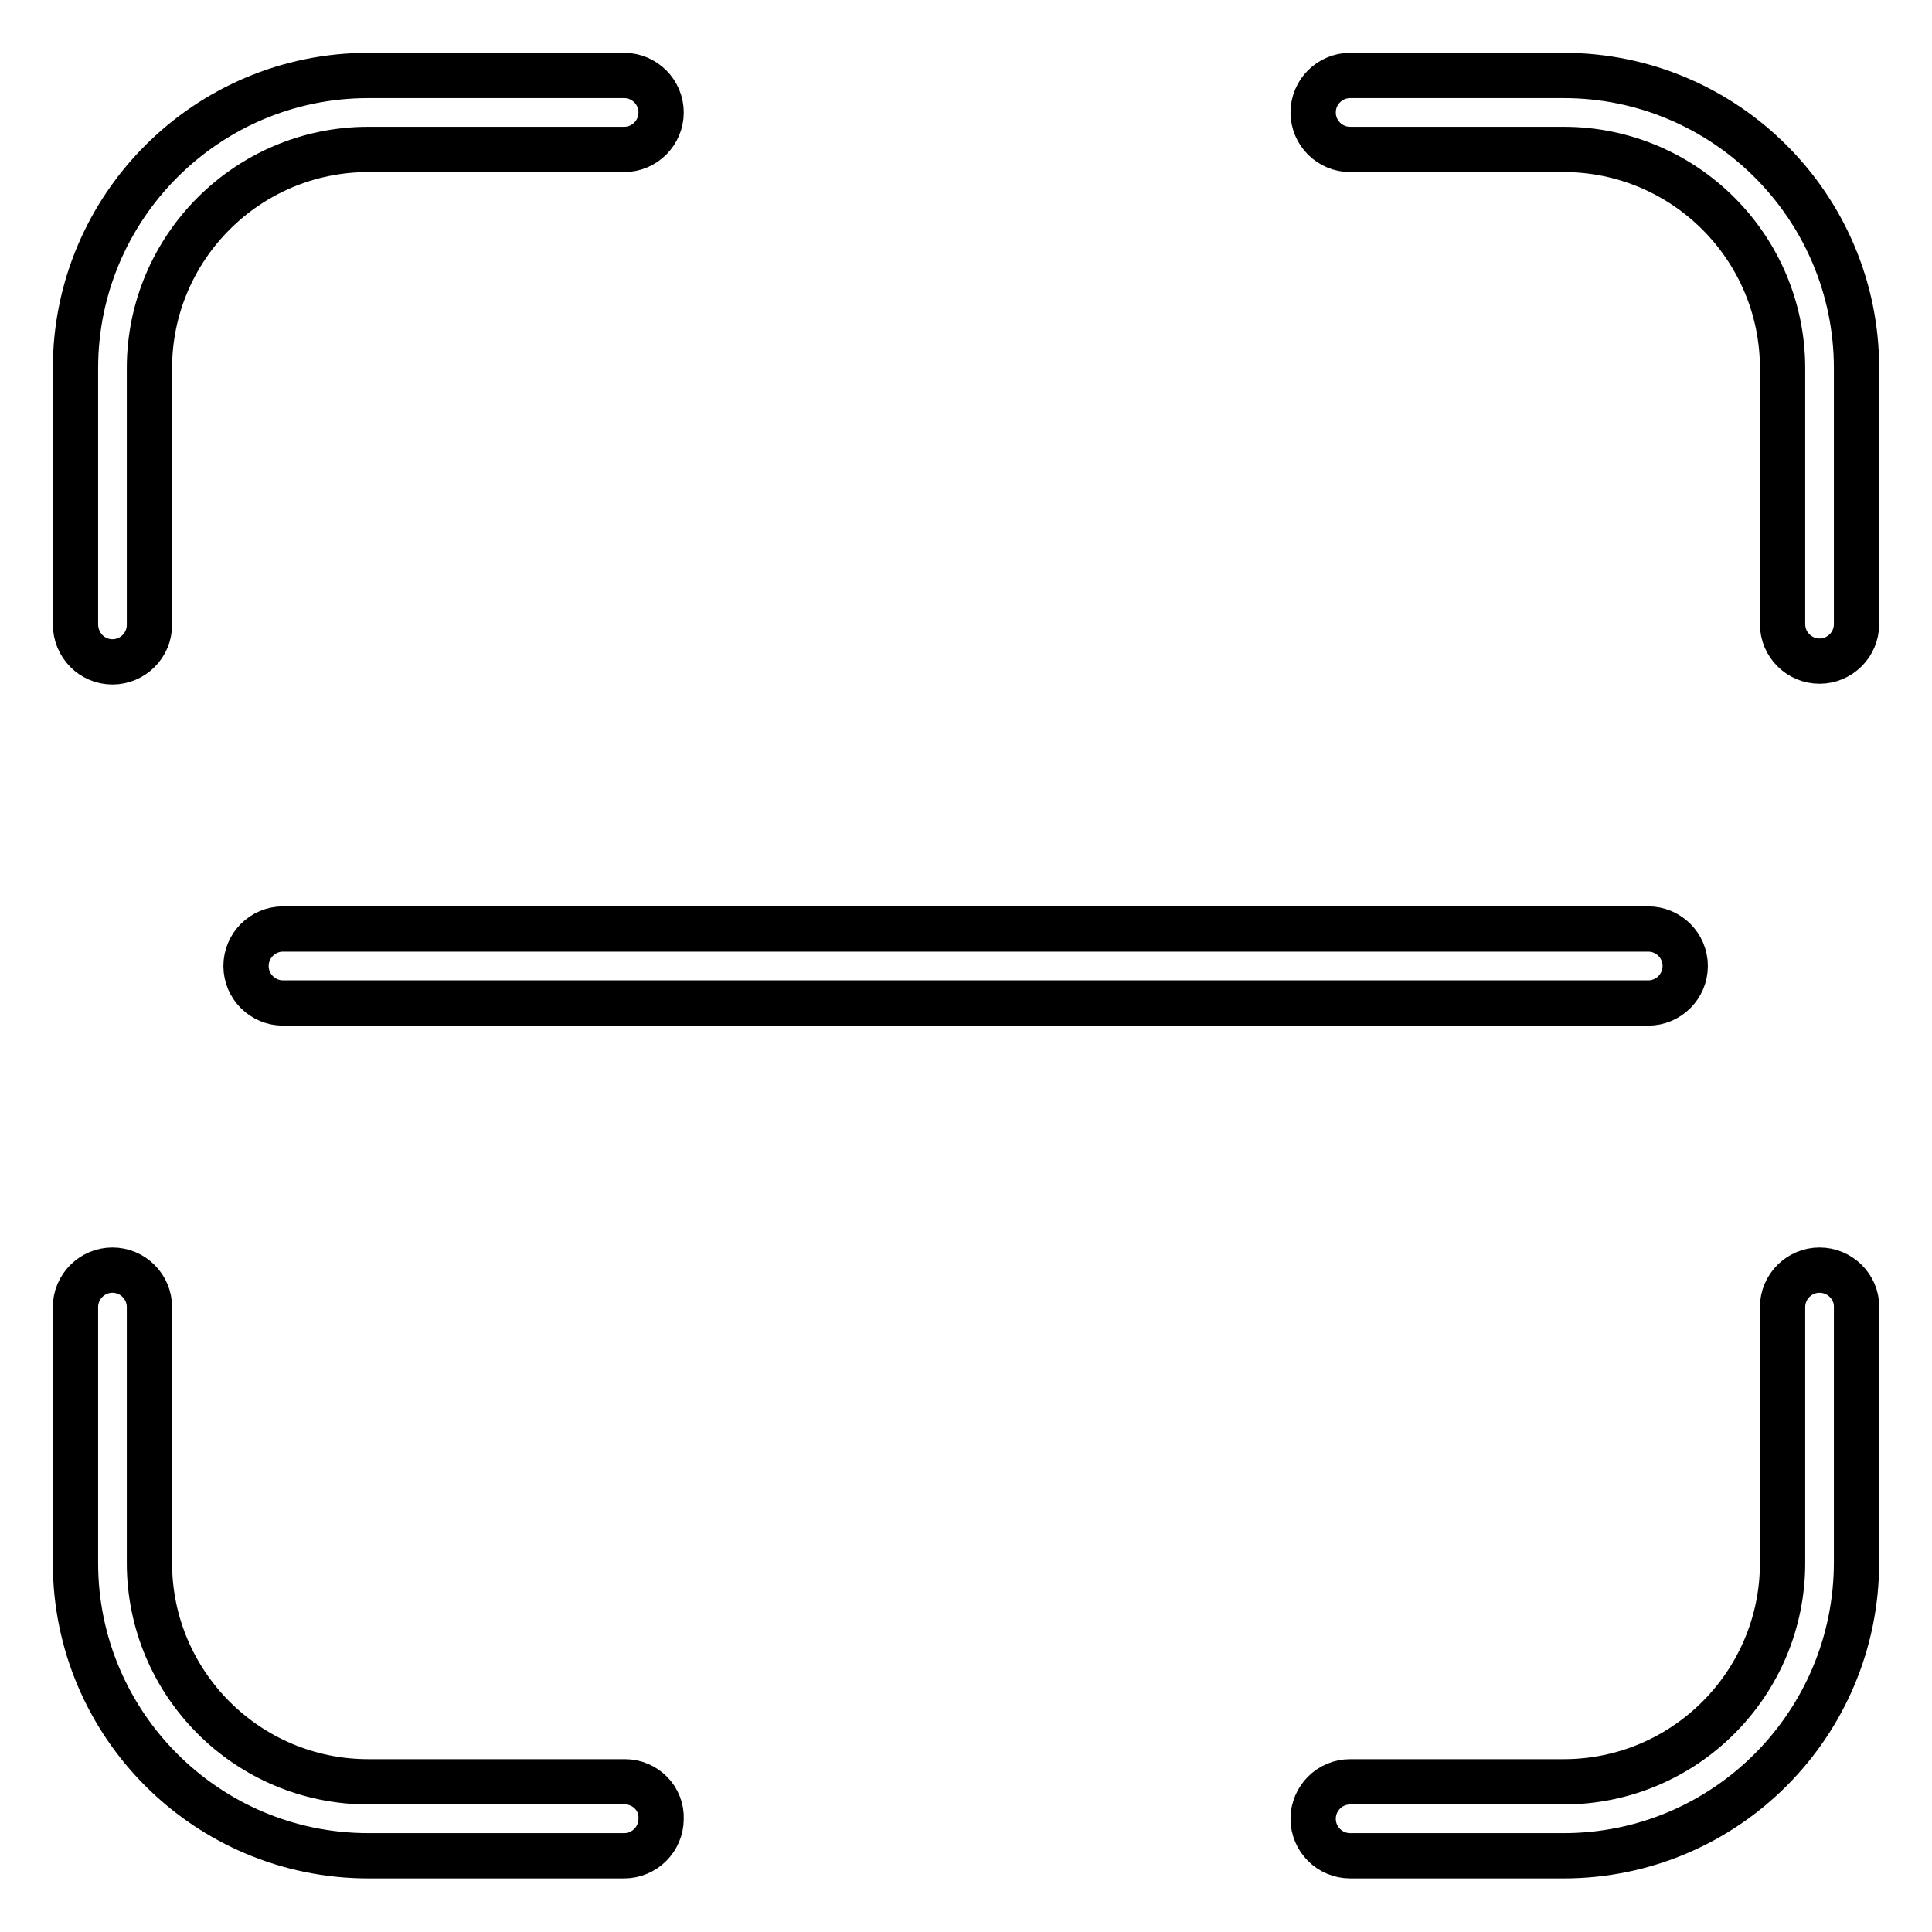
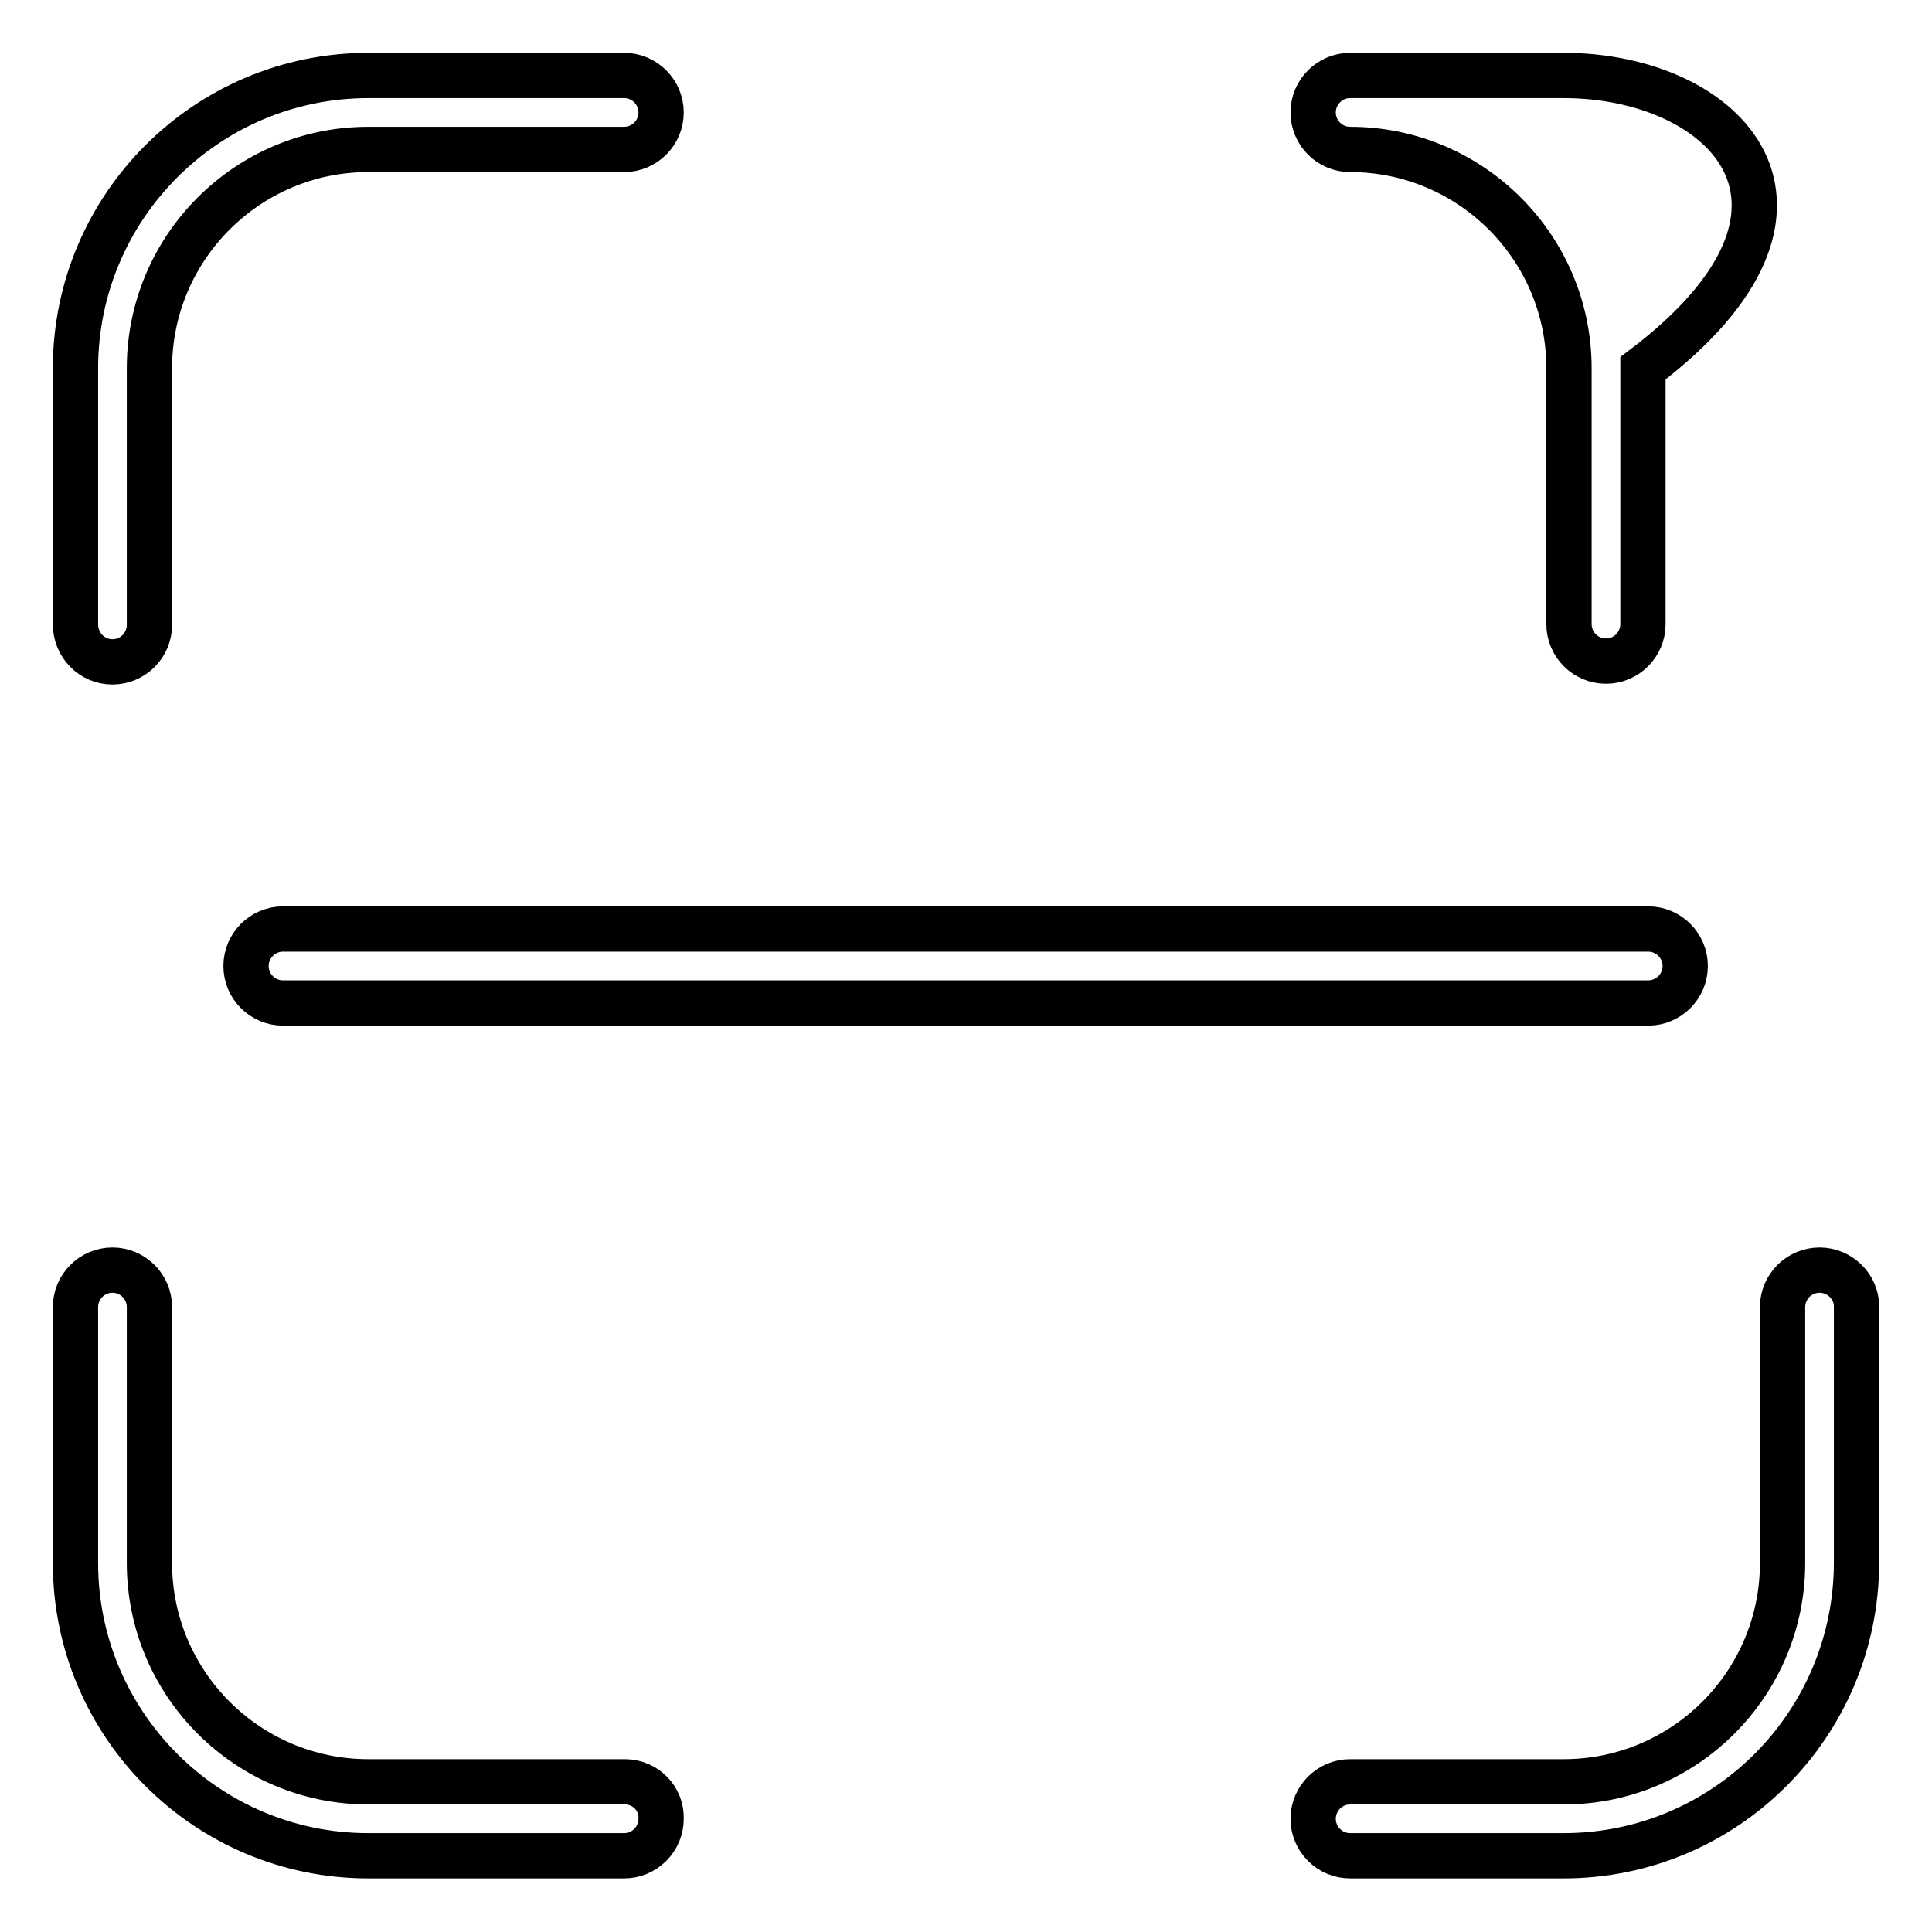
<svg xmlns="http://www.w3.org/2000/svg" version="1.1" x="0px" y="0px" viewBox="0 0 256 256" enable-background="new 0 0 256 256" xml:space="preserve">
  <g>
-     <path stroke-width="6" fill-opacity="0" stroke="#000000" d="M14.9,87.7c2.7,0,4.9-2.2,4.9-4.9V48.8c0-16,13-29,29-29h33.9c2.7,0,4.9-2.2,4.9-4.9c0-2.7-2.2-4.9-4.9-4.9 H48.8C27.4,10,10,27.4,10,48.8v33.9C10,85.5,12.2,87.7,14.9,87.7z M207.2,10h-28.3c-2.7,0-4.9,2.2-4.9,4.9c0,2.7,2.2,4.9,4.9,4.9 h28.3c16,0,29,13,29,29v33.9c0,2.7,2.2,4.9,4.9,4.9c2.7,0,4.9-2.2,4.9-4.9V48.8C246,27.4,228.6,10,207.2,10z M82.8,236.1H48.8 c-16,0-29-13-29-29v-33.9c0-2.7-2.2-4.9-4.9-4.9c-2.7,0-4.9,2.2-4.9,4.9v33.9c0,21.4,17.4,38.8,38.8,38.8h33.9 c2.7,0,4.9-2.2,4.9-4.9C87.7,238.3,85.5,236.1,82.8,236.1z M241.1,168.3c-2.7,0-4.9,2.2-4.9,4.9v33.9c0,16-13,29-29,29h-28.3 c-2.7,0-4.9,2.2-4.9,4.9c0,2.7,2.2,4.9,4.9,4.9h28.3c21.4,0,38.8-17.4,38.8-38.9v-33.9C246,170.5,243.8,168.3,241.1,168.3z  M32.6,128c0,2.7,2.2,4.9,4.9,4.9h180.9c2.7,0,4.9-2.2,4.9-4.9s-2.2-4.9-4.9-4.9H37.5C34.8,123.1,32.6,125.3,32.6,128z" />
+     <path stroke-width="6" fill-opacity="0" stroke="#000000" d="M14.9,87.7c2.7,0,4.9-2.2,4.9-4.9V48.8c0-16,13-29,29-29h33.9c2.7,0,4.9-2.2,4.9-4.9c0-2.7-2.2-4.9-4.9-4.9 H48.8C27.4,10,10,27.4,10,48.8v33.9C10,85.5,12.2,87.7,14.9,87.7z M207.2,10h-28.3c-2.7,0-4.9,2.2-4.9,4.9c0,2.7,2.2,4.9,4.9,4.9 c16,0,29,13,29,29v33.9c0,2.7,2.2,4.9,4.9,4.9c2.7,0,4.9-2.2,4.9-4.9V48.8C246,27.4,228.6,10,207.2,10z M82.8,236.1H48.8 c-16,0-29-13-29-29v-33.9c0-2.7-2.2-4.9-4.9-4.9c-2.7,0-4.9,2.2-4.9,4.9v33.9c0,21.4,17.4,38.8,38.8,38.8h33.9 c2.7,0,4.9-2.2,4.9-4.9C87.7,238.3,85.5,236.1,82.8,236.1z M241.1,168.3c-2.7,0-4.9,2.2-4.9,4.9v33.9c0,16-13,29-29,29h-28.3 c-2.7,0-4.9,2.2-4.9,4.9c0,2.7,2.2,4.9,4.9,4.9h28.3c21.4,0,38.8-17.4,38.8-38.9v-33.9C246,170.5,243.8,168.3,241.1,168.3z  M32.6,128c0,2.7,2.2,4.9,4.9,4.9h180.9c2.7,0,4.9-2.2,4.9-4.9s-2.2-4.9-4.9-4.9H37.5C34.8,123.1,32.6,125.3,32.6,128z" />
  </g>
</svg>